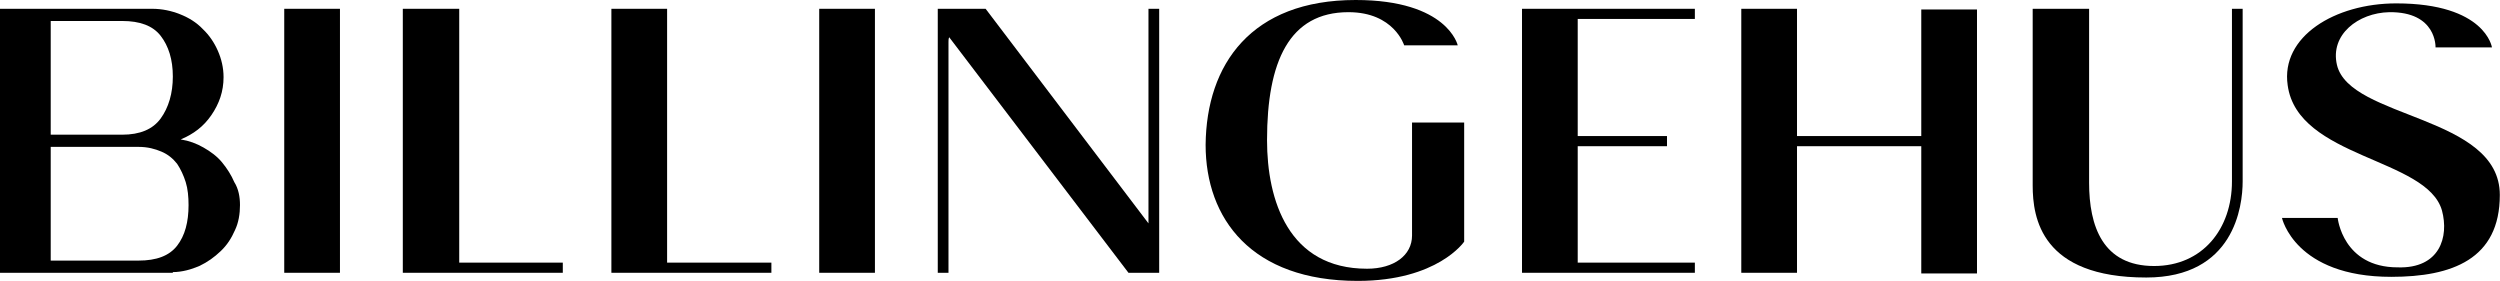
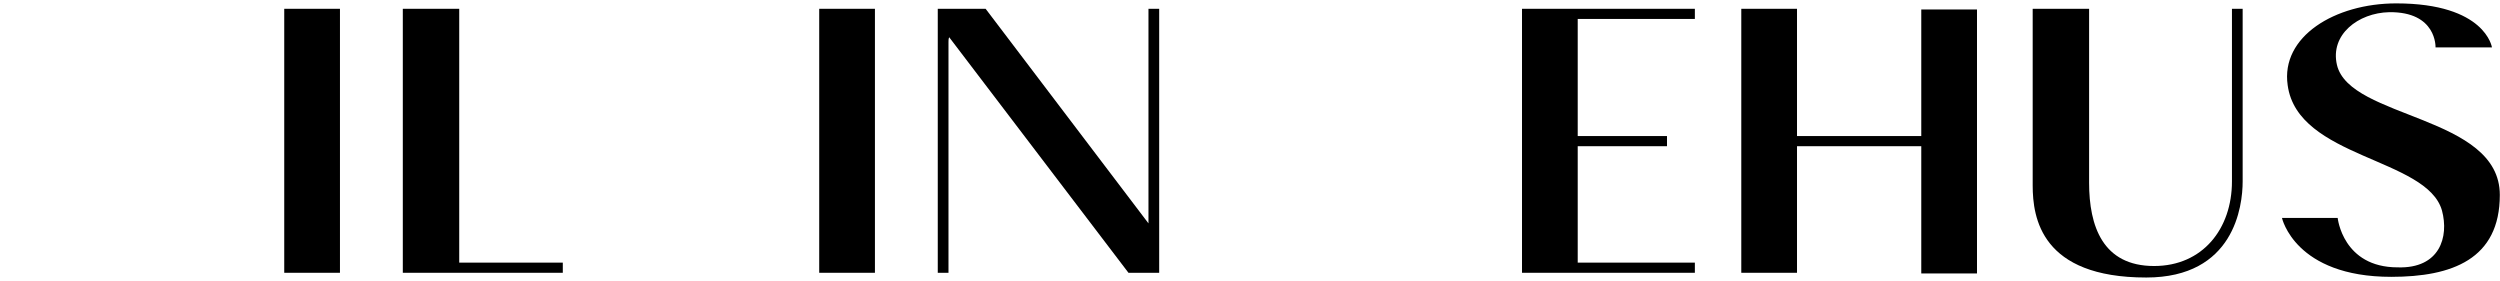
<svg xmlns="http://www.w3.org/2000/svg" width="178" height="20" viewBox="0 0 178 20" fill="none">
-   <path d="M96.519 0C103.079 0 103.791 3.229 103.791 3.229H99.977C99.977 3.229 99.265 0.867 96.011 0.867C91.79 0.867 90.213 4.386 90.213 9.976C90.213 14.265 91.739 19.133 97.333 19.133C99.265 19.133 100.537 18.169 100.537 16.771V8.723H104.249V17.205C104.249 17.205 102.367 20 96.672 20C89.094 20 85.84 15.566 85.84 10.313C85.891 4.578 89.094 0 96.519 0Z" fill="black" />
  <path d="M24.205 0.626V19.422H20.238V0.626H24.205Z" fill="black" />
  <path d="M32.697 0.626V18.699H40.071V19.422H28.68V0.626H32.697Z" fill="black" />
-   <path d="M47.498 0.626V18.699H54.923V19.422H43.531V0.626H47.498Z" fill="black" />
  <path d="M62.295 0.626V19.422H58.328V0.626H62.295Z" fill="black" />
  <path d="M82.534 0.626V19.422H80.347L67.583 2.651C67.532 2.747 67.532 2.892 67.532 2.988V19.422H66.769V0.626H70.176L81.771 15.904V0.626H82.534Z" fill="black" />
  <path d="M120.674 0.626V1.349H112.333V9.687H118.69V10.41H112.333V18.699H120.674V19.422H108.367V0.626H120.674Z" fill="black" />
  <path d="M136.795 19.422V10.41H127.947V19.422H123.98V0.626H127.947V9.687H136.795V0.675H140.762V19.47H136.795V19.422Z" fill="black" />
  <path d="M148.744 0.626V13.012C148.744 16.096 149.71 18.94 153.372 18.94C156.83 18.94 158.915 16.289 158.915 12.916V0.626H159.677V12.916C159.677 14.699 159.067 19.759 152.812 19.759C145.337 19.759 144.727 15.518 144.727 13.205V0.626H148.744Z" fill="black" />
  <path d="M173.868 14.988C172.8 11.229 163.596 11.277 162.883 6.072C162.375 2.603 166.24 0.241 170.613 0.241C176.97 0.241 177.427 3.374 177.427 3.374H173.41C173.41 3.374 173.512 0.819 170.105 0.868C167.918 0.916 165.884 2.458 166.392 4.627C167.308 8.482 177.987 8.193 177.987 13.88C177.987 18.458 174.58 19.711 170.257 19.711C163.392 19.711 162.477 15.518 162.477 15.518H166.443C166.443 15.518 166.799 19.036 170.715 19.036C173.715 19.133 174.376 16.868 173.868 14.988Z" fill="black" />
-   <path d="M17.087 14.602C17.087 15.229 16.985 15.855 16.731 16.386C16.476 16.964 16.171 17.446 15.714 17.88C15.256 18.313 14.798 18.651 14.188 18.94C13.629 19.181 12.967 19.373 12.306 19.373V19.422H0V0.626H10.832C11.544 0.626 12.205 0.771 12.815 1.012C13.425 1.253 13.985 1.59 14.442 2.072C14.9 2.506 15.256 3.036 15.51 3.614C15.764 4.193 15.917 4.819 15.917 5.494C15.917 6.506 15.612 7.373 15.053 8.193C14.493 9.012 13.781 9.542 12.866 9.928C13.476 10.024 13.985 10.217 14.493 10.506C15.002 10.795 15.459 11.133 15.815 11.566C16.171 12 16.476 12.482 16.68 12.964C16.985 13.446 17.087 14.024 17.087 14.602ZM3.611 1.494V9.59H8.696C9.967 9.59 10.883 9.205 11.442 8.434C12.001 7.663 12.306 6.651 12.306 5.446C12.306 4.241 12.001 3.277 11.442 2.554C10.883 1.831 9.967 1.494 8.696 1.494H3.611ZM9.865 18.554C11.137 18.554 12.052 18.217 12.611 17.494C13.171 16.771 13.425 15.807 13.425 14.602C13.425 14.024 13.374 13.446 13.222 12.964C13.069 12.482 12.866 12.048 12.611 11.663C12.306 11.277 11.95 10.988 11.493 10.795C11.035 10.602 10.527 10.458 9.865 10.458H3.611V18.554H9.865Z" fill="black" />
</svg>